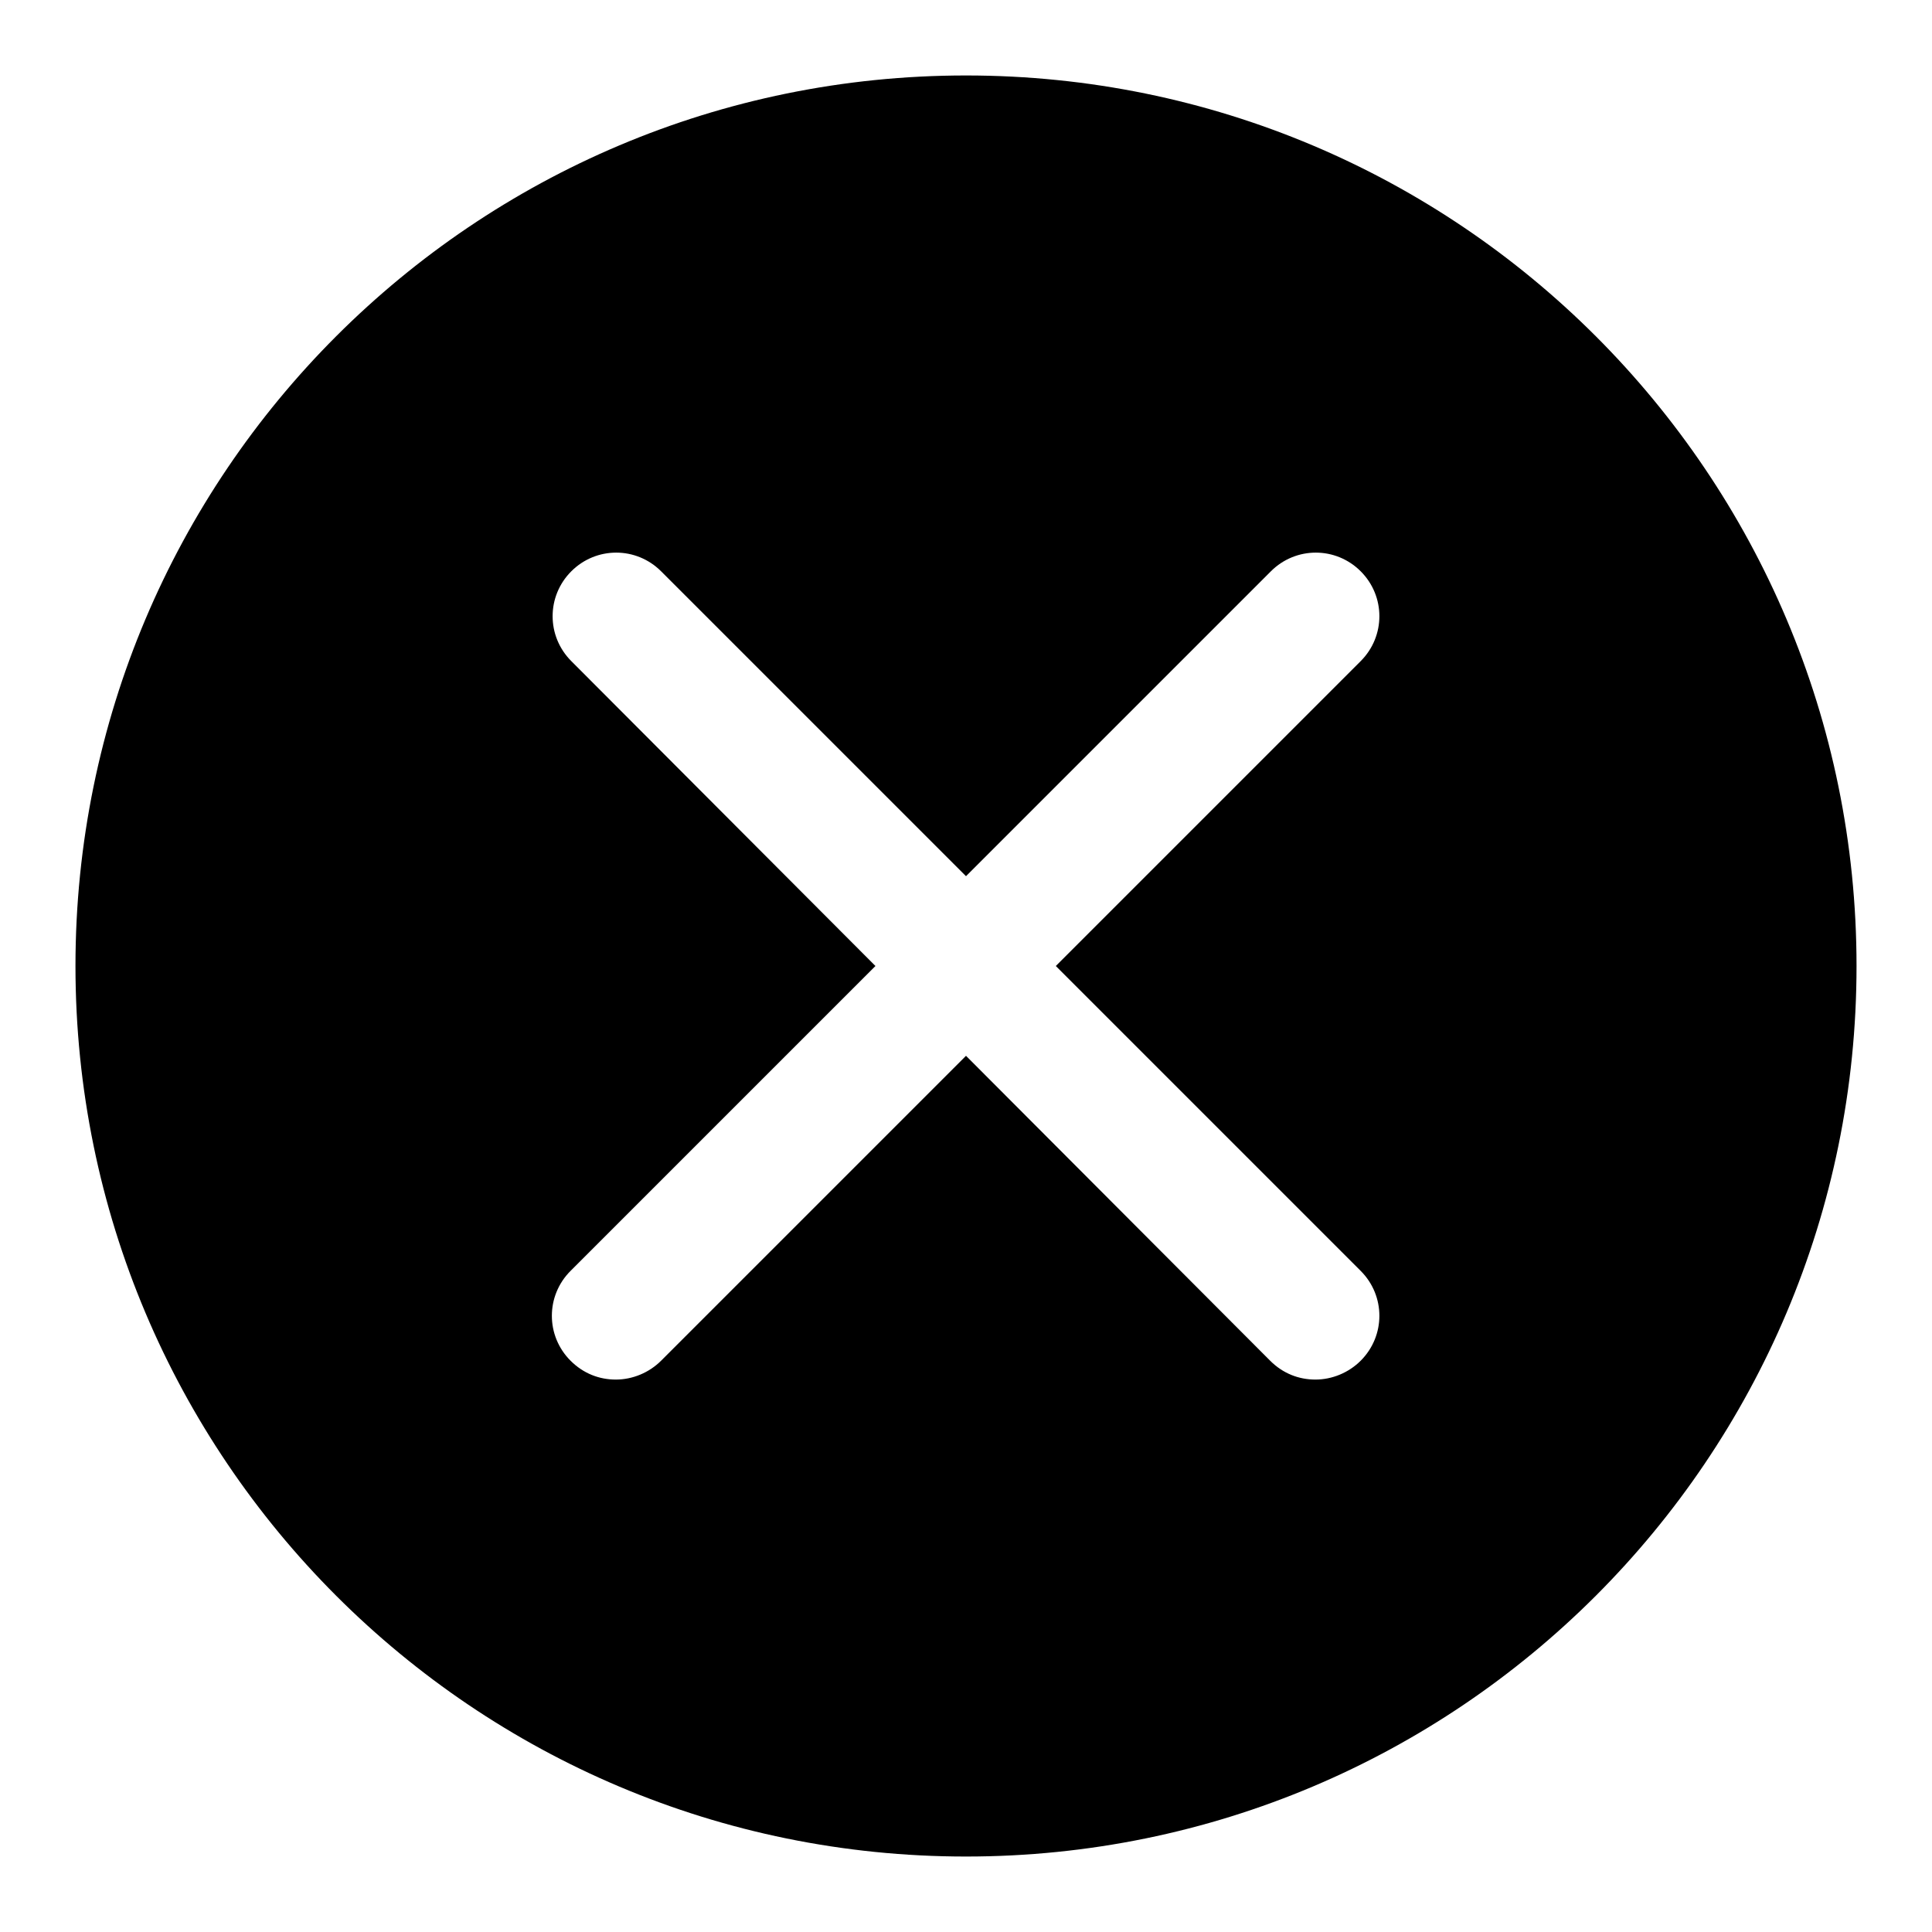
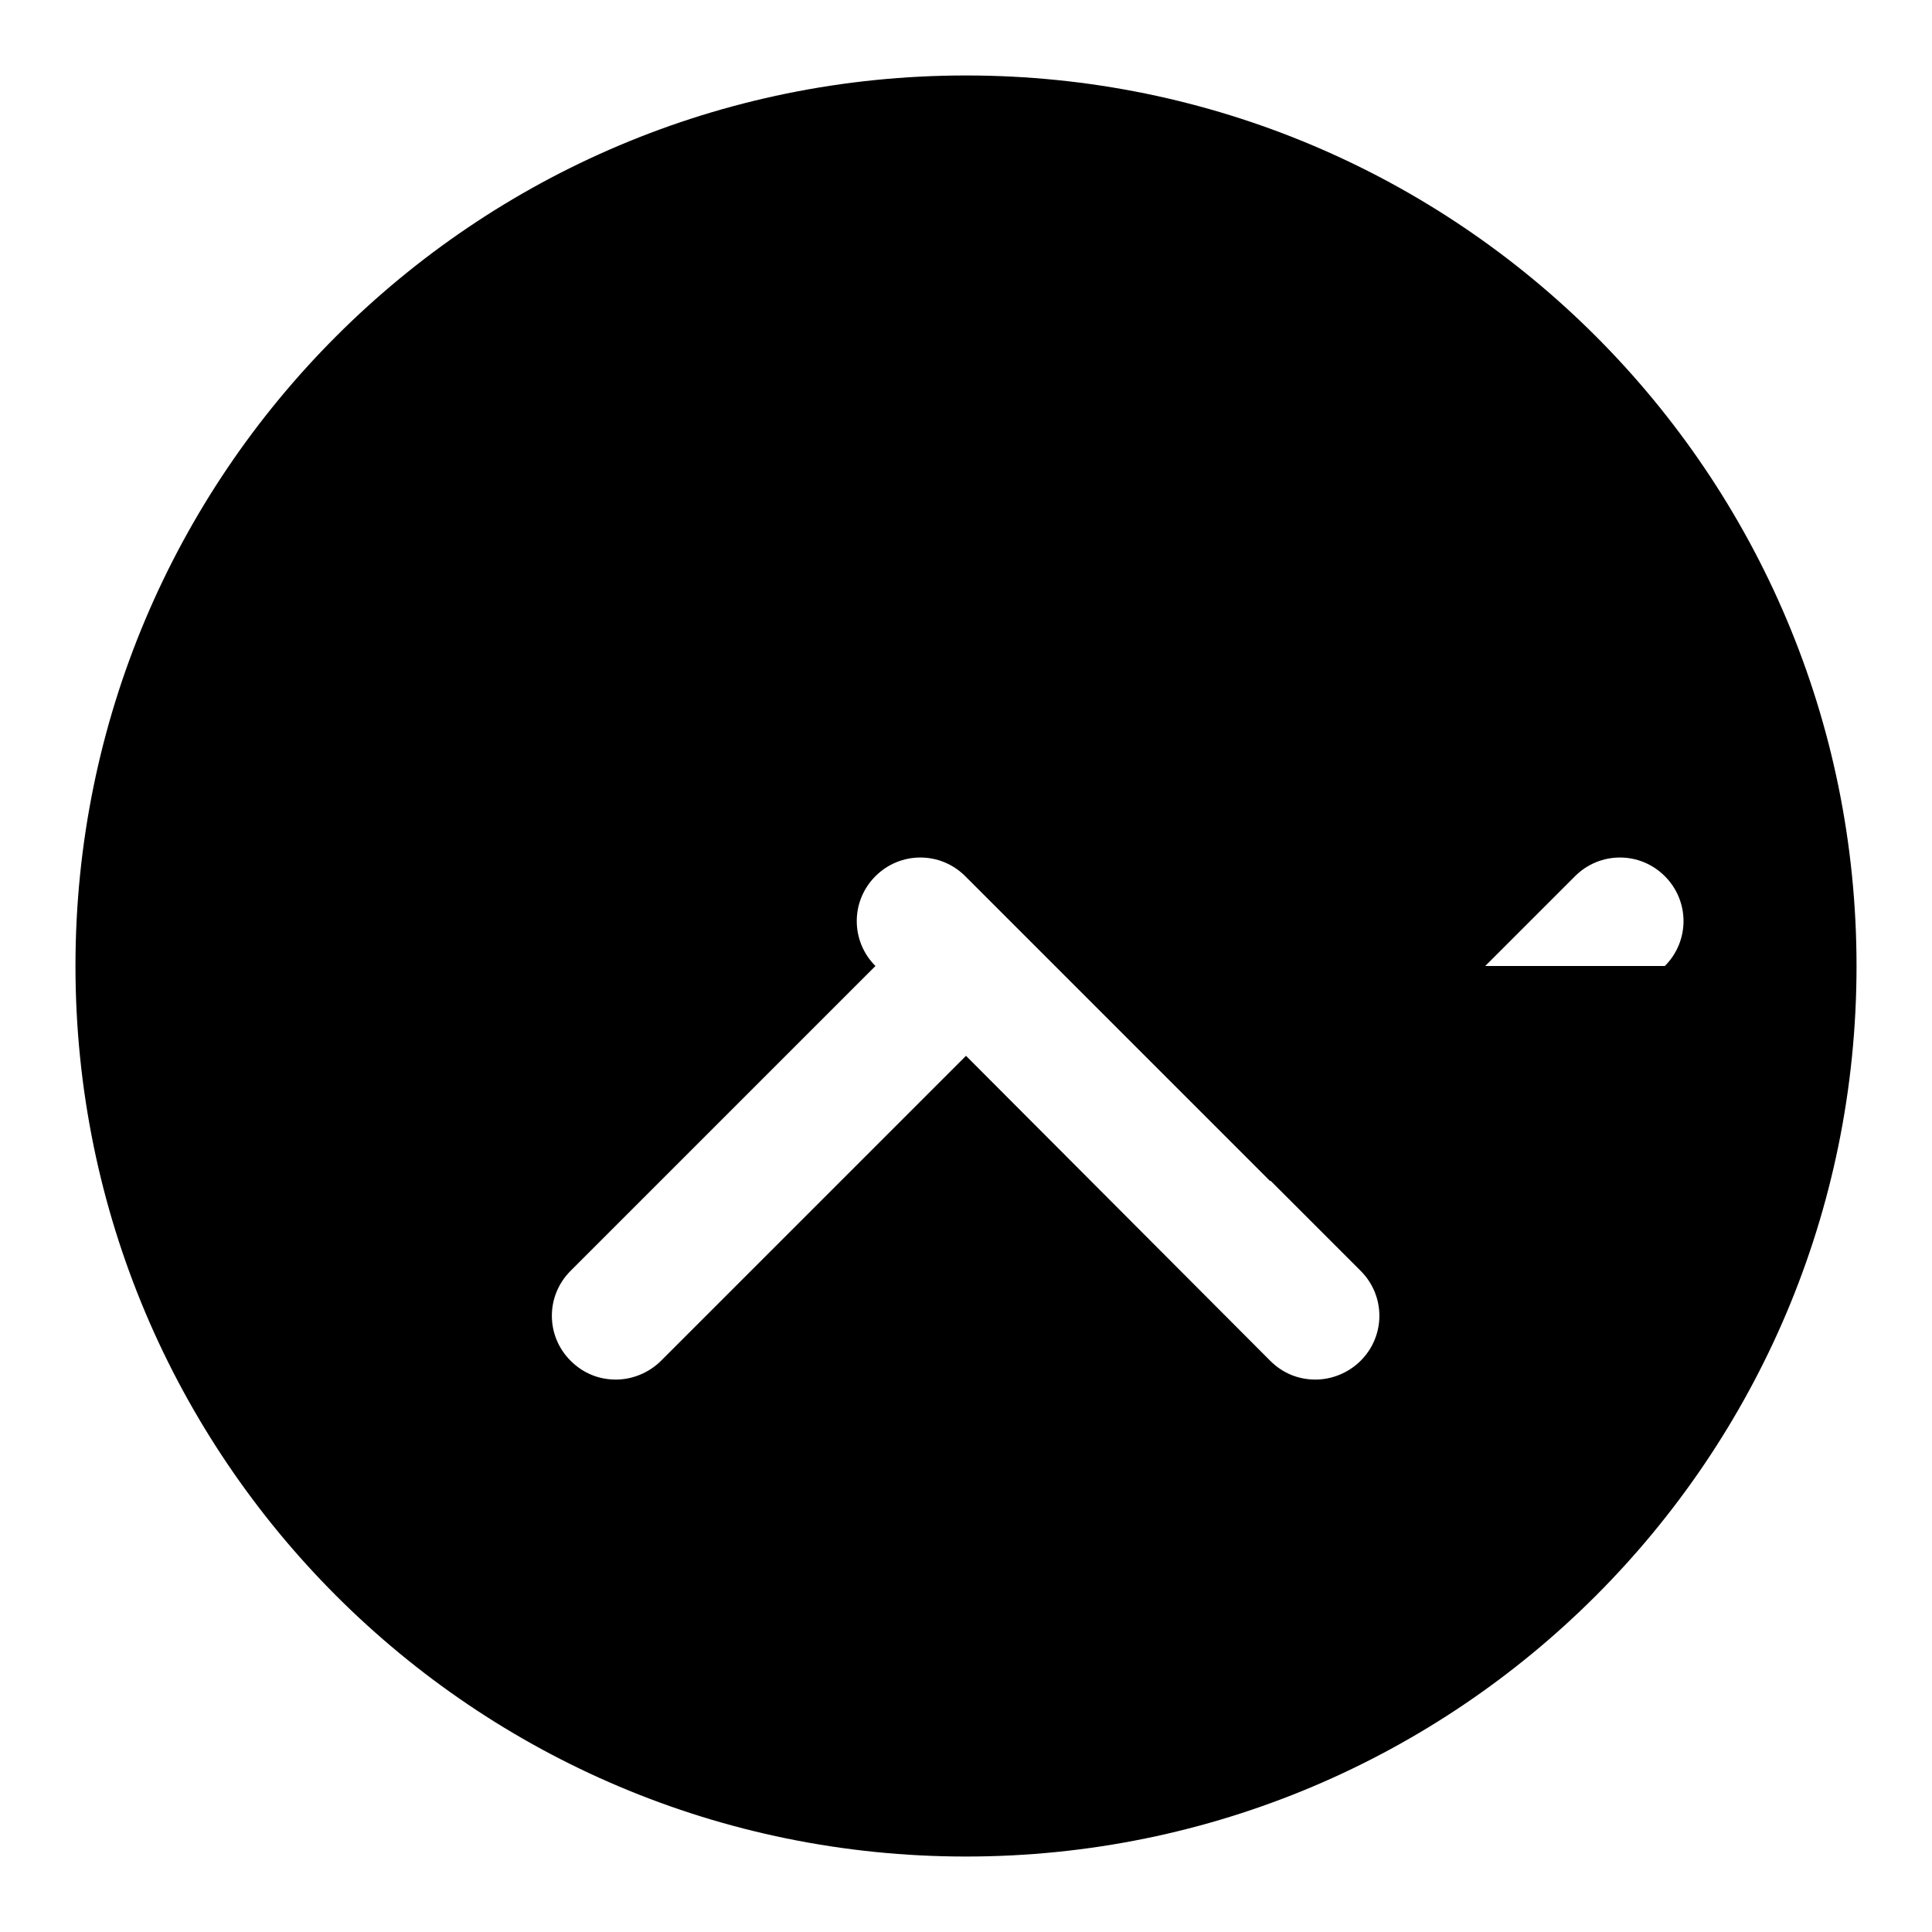
<svg xmlns="http://www.w3.org/2000/svg" version="1.1" x="0px" y="0px" viewBox="0 0 256 256" enable-background="new 0 0 256 256" xml:space="preserve">
  <g>
-     <path fill="#000000" d="M128,10C62.8,10,10,62.8,10,128c0,65.2,52.8,118,118,118c65.2,0,118-52.8,118-118C246,62.8,193.2,10,128,10 z M180.3,168.4c3.3,3.3,3.3,8.6,0,11.9c-1.6,1.6-3.8,2.5-6,2.5c-2.2,0-4.3-0.8-6-2.5L128,139.9l-40.4,40.4c-1.6,1.6-3.8,2.5-6,2.5 c-2.2,0-4.3-0.8-6-2.5c-3.3-3.3-3.3-8.6,0-11.9l40.4-40.4L75.7,87.6c-3.3-3.3-3.3-8.6,0-11.9c3.3-3.3,8.6-3.3,11.9,0l40.4,40.4 l40.4-40.4c3.3-3.3,8.6-3.3,11.9,0c3.3,3.3,3.3,8.6,0,11.9L139.9,128L180.3,168.4z" />
+     <path fill="#000000" d="M128,10C62.8,10,10,62.8,10,128c0,65.2,52.8,118,118,118c65.2,0,118-52.8,118-118C246,62.8,193.2,10,128,10 z M180.3,168.4c3.3,3.3,3.3,8.6,0,11.9c-1.6,1.6-3.8,2.5-6,2.5c-2.2,0-4.3-0.8-6-2.5L128,139.9l-40.4,40.4c-1.6,1.6-3.8,2.5-6,2.5 c-2.2,0-4.3-0.8-6-2.5c-3.3-3.3-3.3-8.6,0-11.9l40.4-40.4c-3.3-3.3-3.3-8.6,0-11.9c3.3-3.3,8.6-3.3,11.9,0l40.4,40.4 l40.4-40.4c3.3-3.3,8.6-3.3,11.9,0c3.3,3.3,3.3,8.6,0,11.9L139.9,128L180.3,168.4z" />
  </g>
</svg>